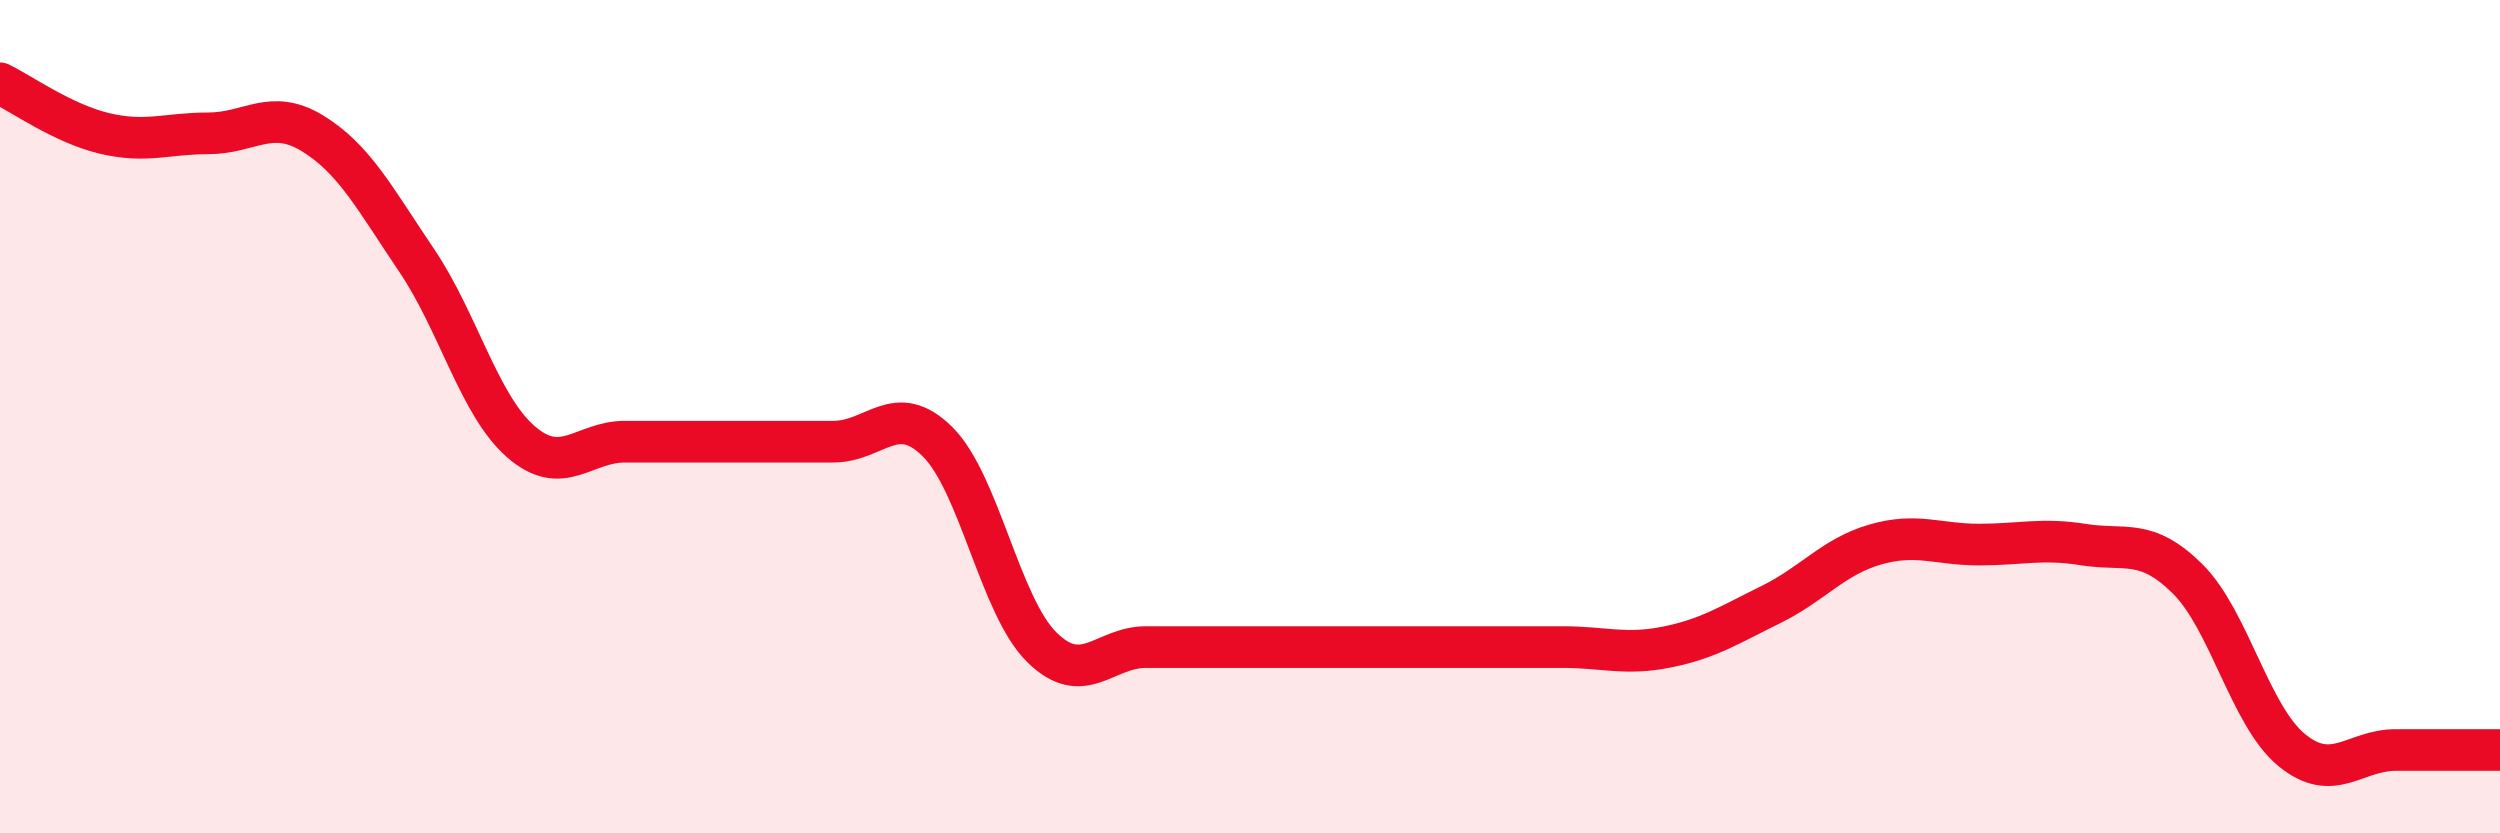
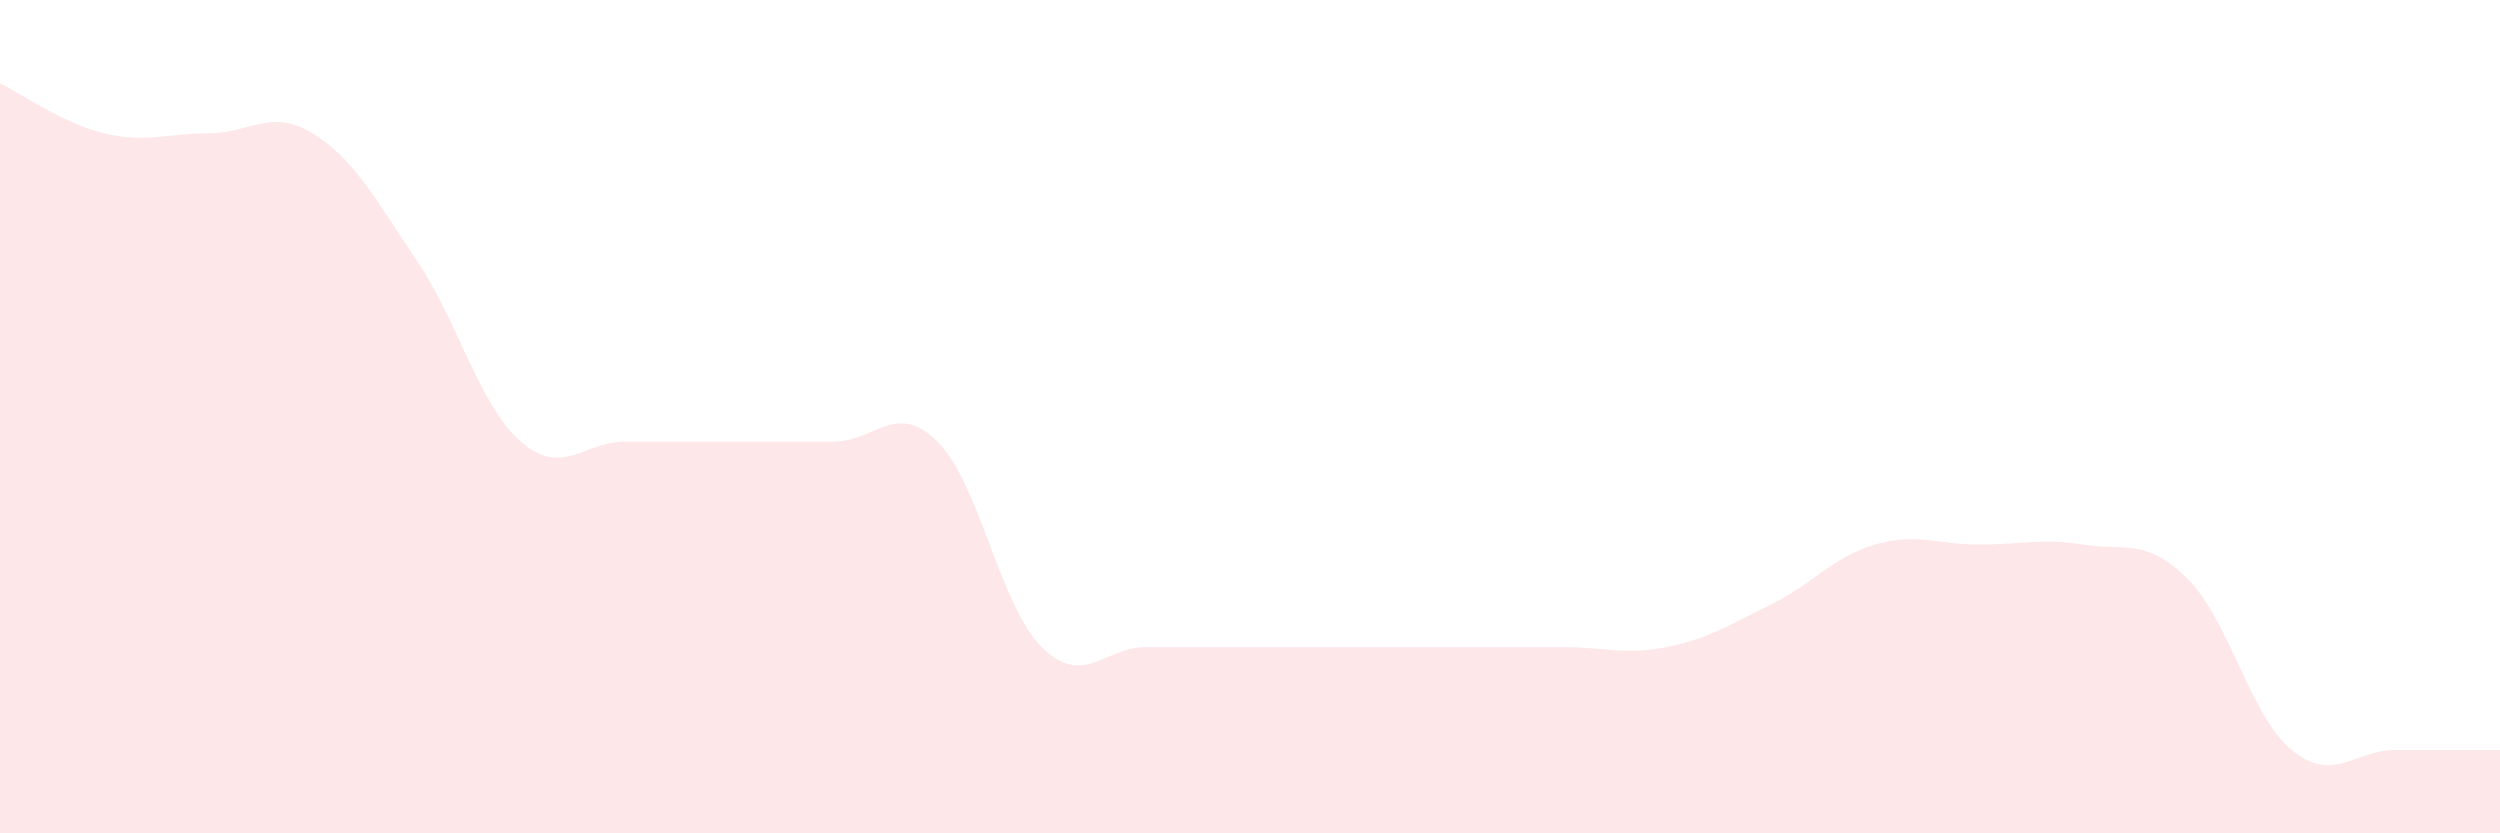
<svg xmlns="http://www.w3.org/2000/svg" width="60" height="20" viewBox="0 0 60 20">
  <path d="M 0,2 C 0.5,2.24 1.5,2.96 2.5,3.2 C 3.5,3.44 4,3.2 5,3.2 C 6,3.2 6.5,2.59 7.5,3.2 C 8.5,3.81 9,4.77 10,6.25 C 11,7.73 11.5,9.73 12.5,10.6 C 13.5,11.47 14,10.6 15,10.6 C 16,10.6 16.5,10.6 17.5,10.6 C 18.5,10.6 19,10.6 20,10.6 C 21,10.6 21.5,9.61 22.5,10.6 C 23.5,11.59 24,14.54 25,15.53 C 26,16.52 26.5,15.53 27.5,15.53 C 28.5,15.53 29,15.53 30,15.53 C 31,15.53 31.5,15.53 32.5,15.53 C 33.5,15.53 34,15.53 35,15.53 C 36,15.53 36.5,15.53 37.5,15.53 C 38.5,15.53 39,15.73 40,15.53 C 41,15.33 41.5,15 42.5,14.51 C 43.5,14.02 44,13.36 45,13.07 C 46,12.78 46.5,13.07 47.5,13.07 C 48.5,13.07 49,12.91 50,13.07 C 51,13.23 51.5,12.9 52.5,13.89 C 53.5,14.88 54,17.18 55,18 C 56,18.82 56.5,18 57.5,18 C 58.5,18 59.5,18 60,18L60 20L0 20Z" fill="#EB0A25" opacity="0.1" stroke-linecap="round" stroke-linejoin="round" />
-   <path d="M 0,2 C 0.5,2.24 1.5,2.96 2.5,3.2 C 3.5,3.44 4,3.2 5,3.2 C 6,3.2 6.5,2.59 7.5,3.2 C 8.5,3.81 9,4.77 10,6.25 C 11,7.73 11.5,9.73 12.5,10.6 C 13.5,11.47 14,10.6 15,10.6 C 16,10.6 16.5,10.6 17.5,10.6 C 18.5,10.6 19,10.6 20,10.6 C 21,10.6 21.5,9.61 22.5,10.6 C 23.5,11.59 24,14.54 25,15.53 C 26,16.52 26.5,15.53 27.5,15.53 C 28.5,15.53 29,15.53 30,15.53 C 31,15.53 31.5,15.53 32.5,15.53 C 33.5,15.53 34,15.53 35,15.53 C 36,15.53 36.5,15.53 37.5,15.53 C 38.5,15.53 39,15.73 40,15.53 C 41,15.33 41.5,15 42.5,14.51 C 43.5,14.02 44,13.36 45,13.07 C 46,12.78 46.5,13.07 47.5,13.07 C 48.5,13.07 49,12.91 50,13.07 C 51,13.23 51.5,12.9 52.5,13.89 C 53.5,14.88 54,17.18 55,18 C 56,18.82 56.5,18 57.5,18 C 58.5,18 59.5,18 60,18" stroke="#EB0A25" stroke-width="1" fill="none" stroke-linecap="round" stroke-linejoin="round" />
</svg>